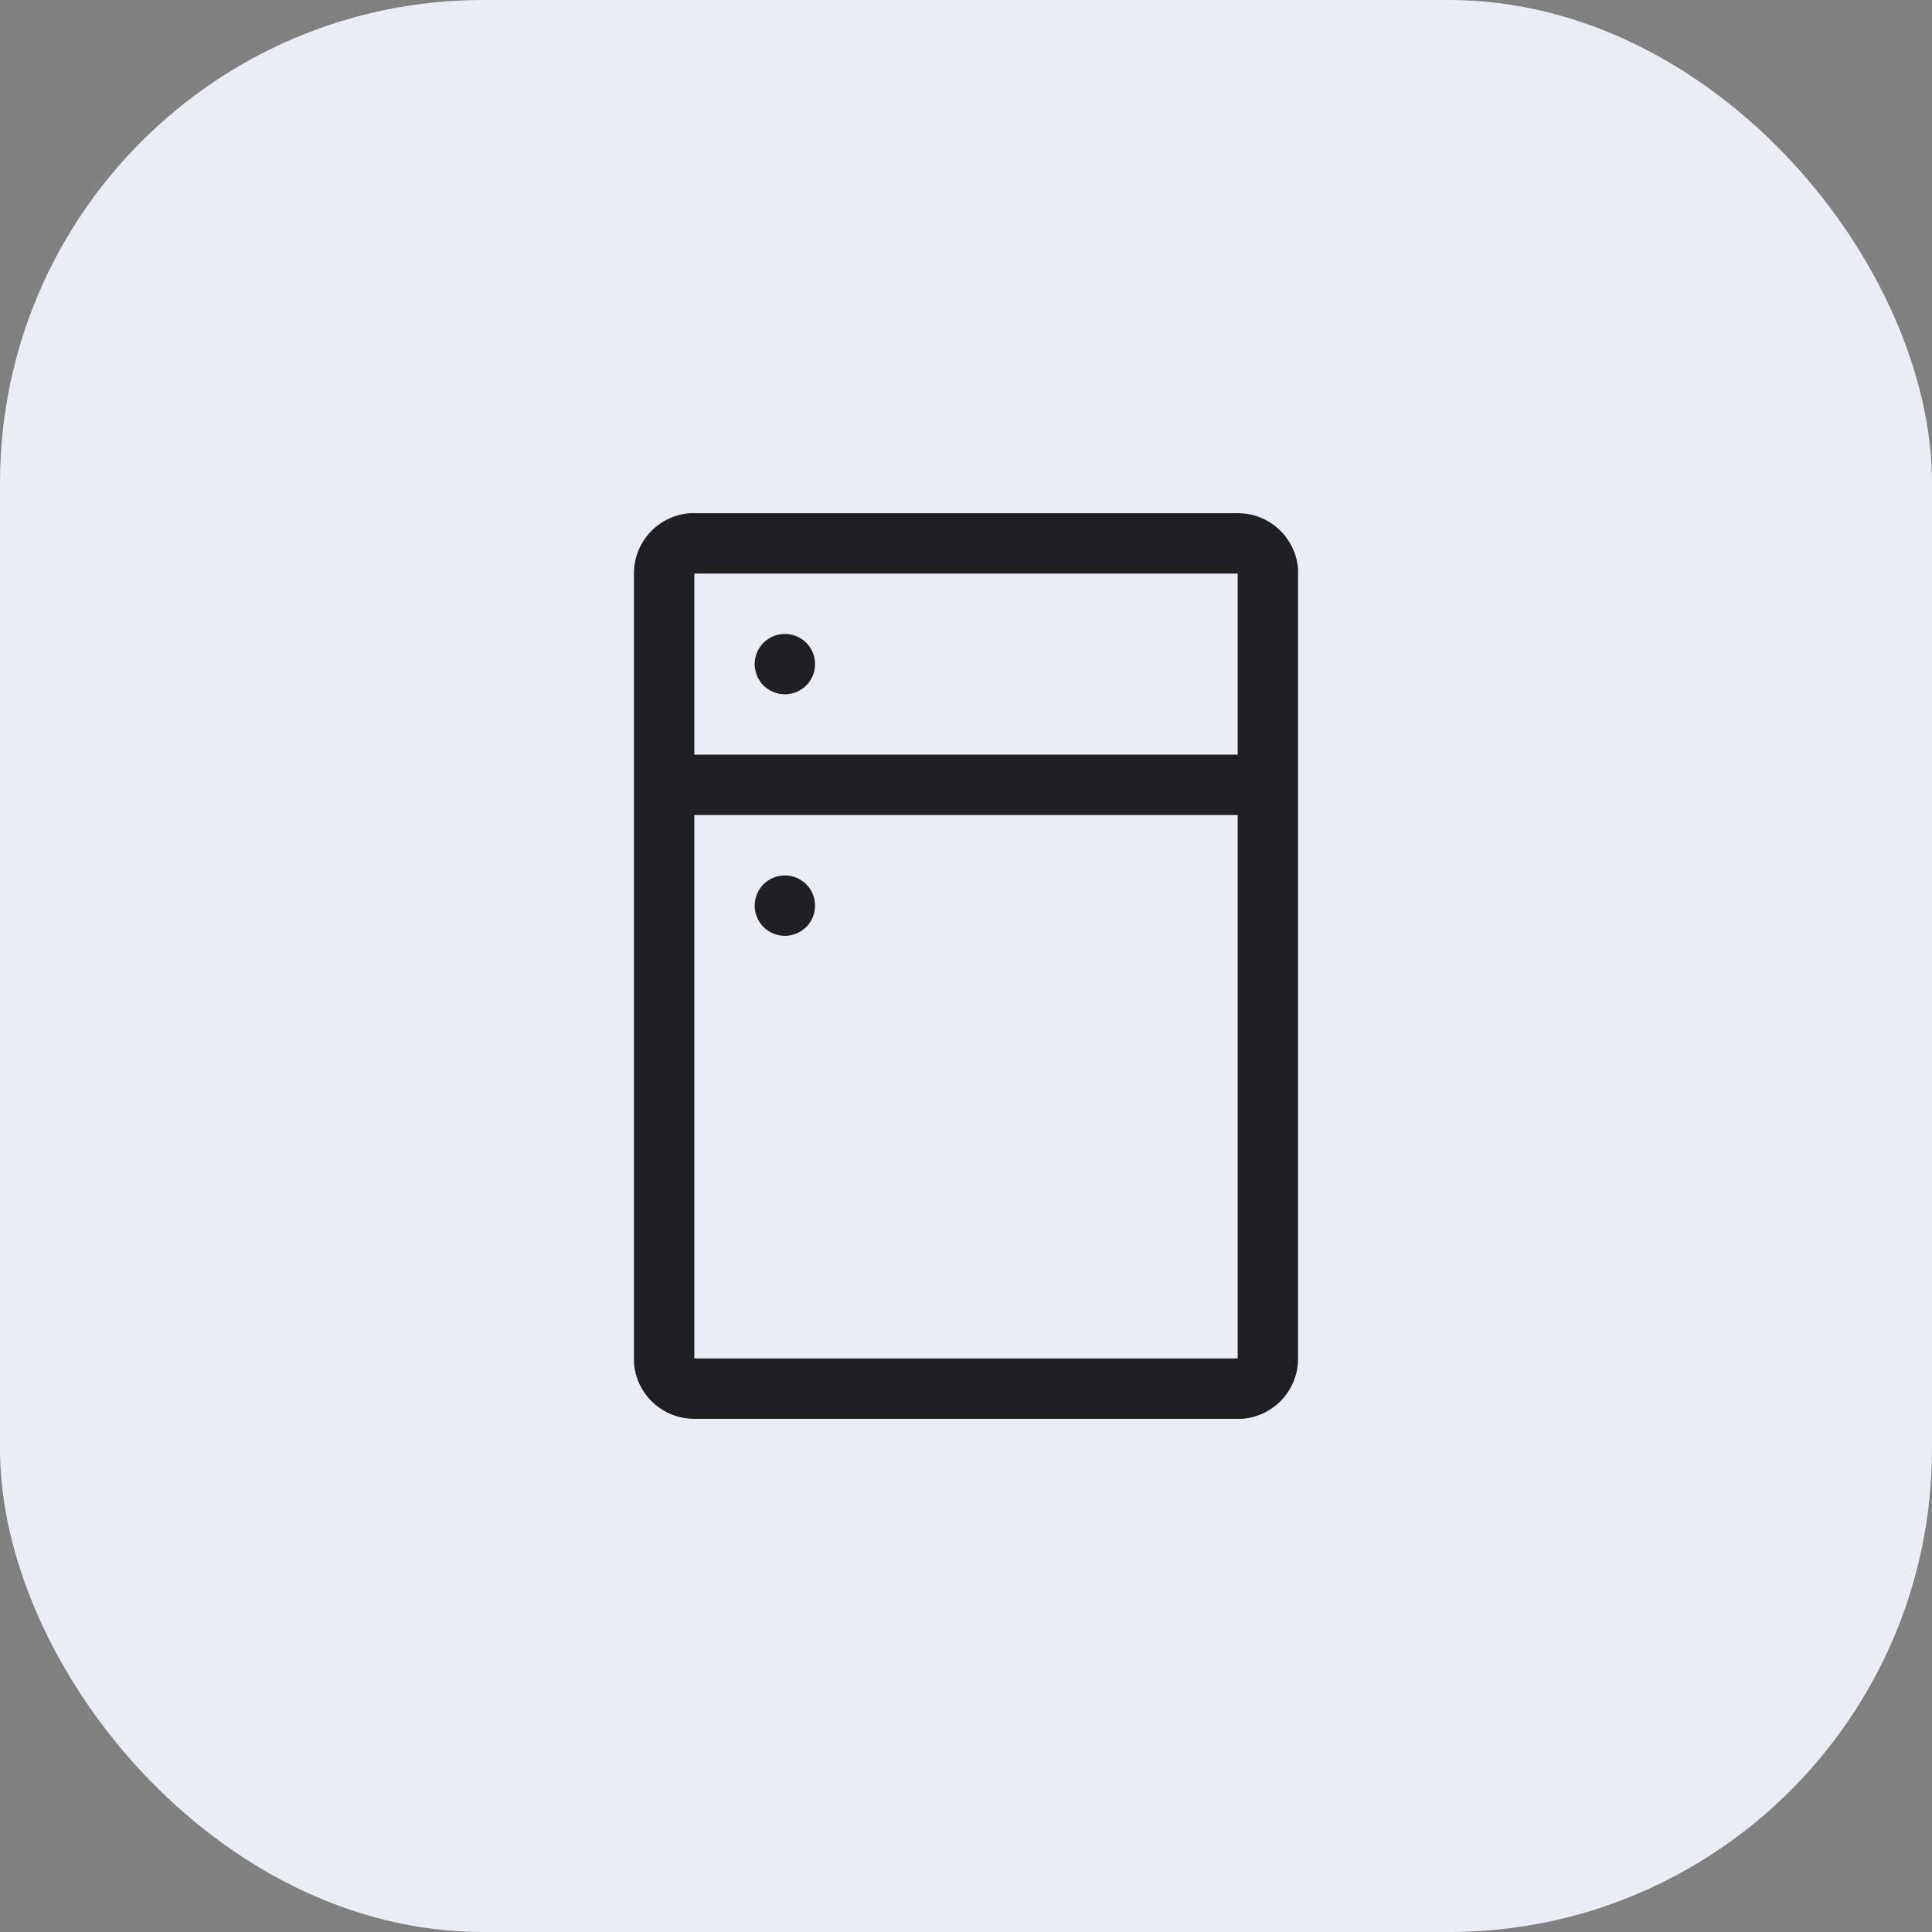
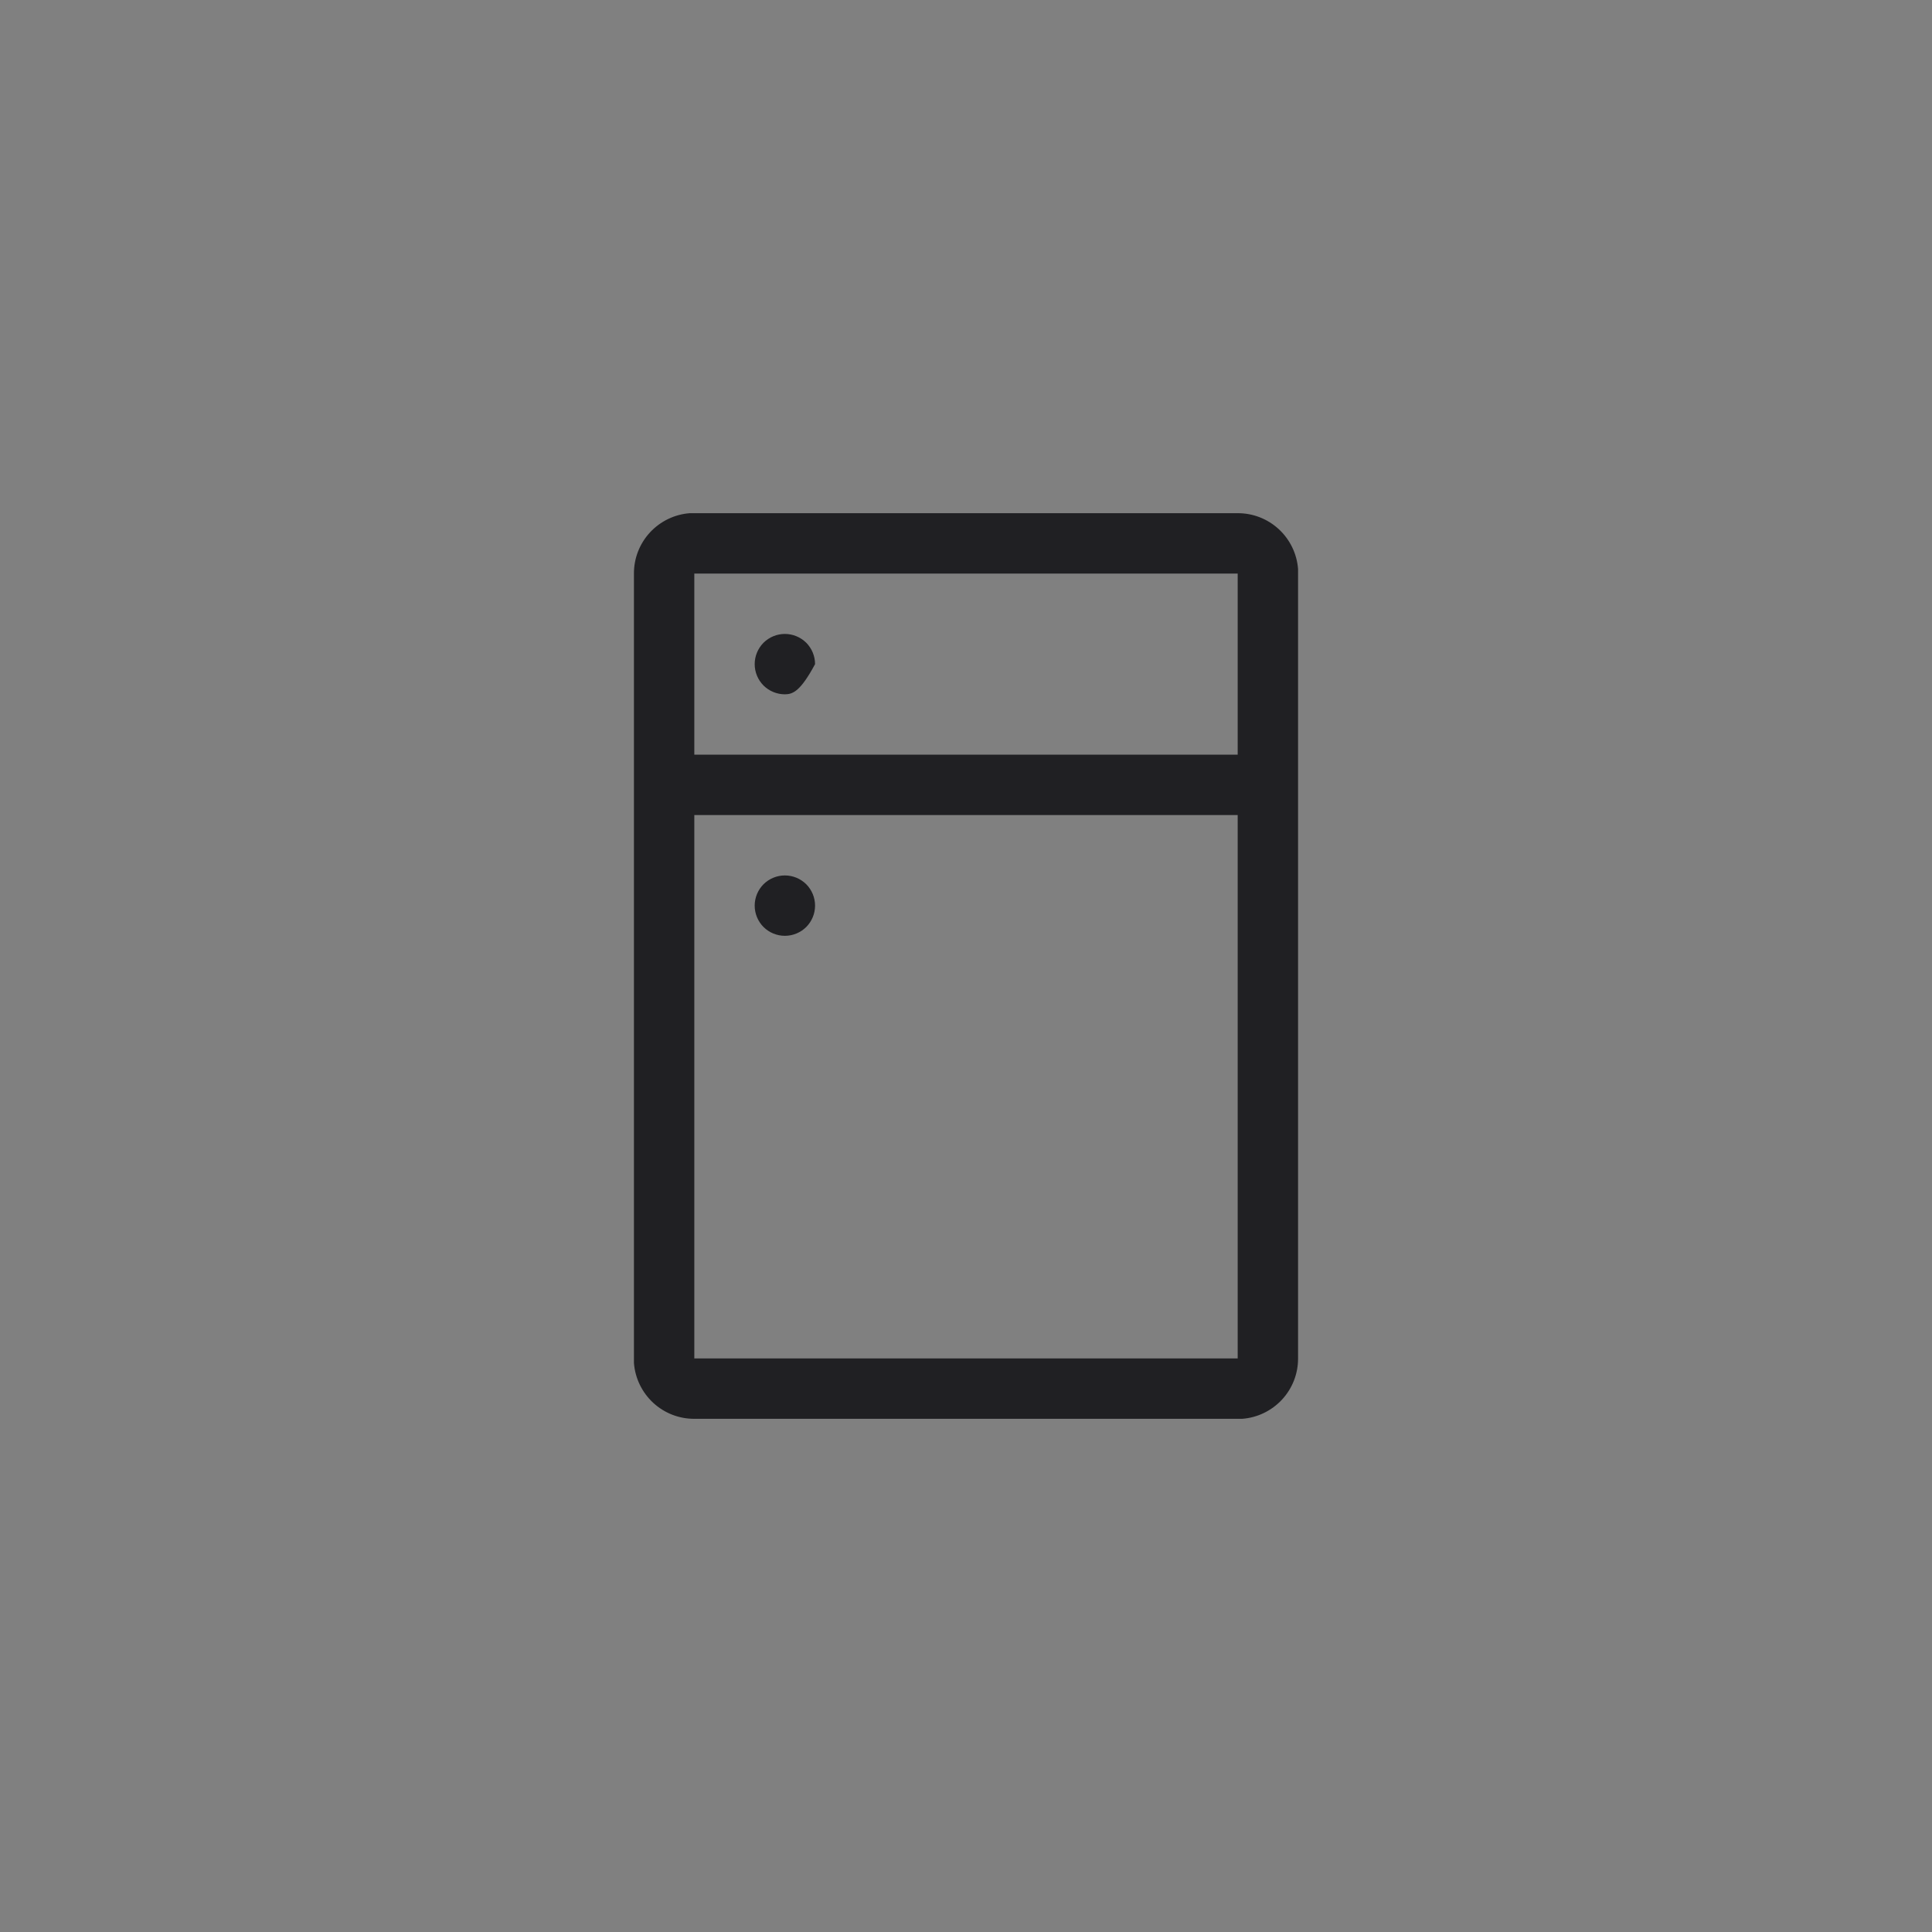
<svg xmlns="http://www.w3.org/2000/svg" width="32" height="32" viewBox="0 0 32 32" fill="none">
  <rect x="0" y="0" width="32" height="32" fill="#808080" stroke="none" />
-   <rect width="32" height="32" rx="8" fill="#EBEDF5" />
-   <path d="M20.5 8.5C20.753 8.499 20.996 8.594 21.182 8.766C21.367 8.938 21.481 9.173 21.5 9.425V22.5C21.501 22.753 21.406 22.996 21.234 23.182C21.062 23.367 20.827 23.481 20.575 23.5H11.5C11.247 23.501 11.004 23.406 10.818 23.234C10.633 23.062 10.519 22.827 10.5 22.575V9.5C10.499 9.247 10.594 9.004 10.766 8.818C10.938 8.633 11.173 8.519 11.425 8.5H11.5H20.5ZM20.5 13.5H11.5V22.5H20.5V13.5ZM13 14.5C13.133 14.5 13.26 14.553 13.354 14.646C13.447 14.74 13.5 14.867 13.5 15C13.5 15.133 13.447 15.26 13.354 15.354C13.26 15.447 13.133 15.5 13 15.5C12.867 15.5 12.74 15.447 12.646 15.354C12.553 15.26 12.5 15.133 12.5 15C12.5 14.867 12.553 14.74 12.646 14.646C12.74 14.553 12.867 14.5 13 14.5ZM20.5 9.5H11.5V12.5H20.5V9.5ZM13 10.5C13.133 10.5 13.26 10.553 13.354 10.646C13.447 10.74 13.5 10.867 13.5 11C13.5 11.133 13.447 11.26 13.354 11.354C13.26 11.447 13.133 11.5 13 11.5C12.867 11.5 12.74 11.447 12.646 11.354C12.553 11.26 12.5 11.133 12.5 11C12.5 10.867 12.553 10.74 12.646 10.646C12.74 10.553 12.867 10.5 13 10.5Z" fill="#202023" />
+   <path d="M20.5 8.5C20.753 8.499 20.996 8.594 21.182 8.766C21.367 8.938 21.481 9.173 21.5 9.425V22.5C21.501 22.753 21.406 22.996 21.234 23.182C21.062 23.367 20.827 23.481 20.575 23.5H11.5C11.247 23.501 11.004 23.406 10.818 23.234C10.633 23.062 10.519 22.827 10.5 22.575V9.5C10.499 9.247 10.594 9.004 10.766 8.818C10.938 8.633 11.173 8.519 11.425 8.5H11.5H20.5ZM20.5 13.5H11.5V22.5H20.5V13.5ZM13 14.5C13.133 14.5 13.26 14.553 13.354 14.646C13.447 14.74 13.5 14.867 13.5 15C13.5 15.133 13.447 15.26 13.354 15.354C13.26 15.447 13.133 15.5 13 15.5C12.867 15.5 12.74 15.447 12.646 15.354C12.553 15.26 12.5 15.133 12.5 15C12.5 14.867 12.553 14.74 12.646 14.646C12.74 14.553 12.867 14.5 13 14.5ZM20.5 9.5H11.5V12.5H20.5V9.5ZM13 10.5C13.133 10.5 13.26 10.553 13.354 10.646C13.447 10.74 13.5 10.867 13.5 11C13.26 11.447 13.133 11.5 13 11.5C12.867 11.5 12.74 11.447 12.646 11.354C12.553 11.26 12.5 11.133 12.5 11C12.5 10.867 12.553 10.74 12.646 10.646C12.74 10.553 12.867 10.5 13 10.5Z" fill="#202023" />
</svg>